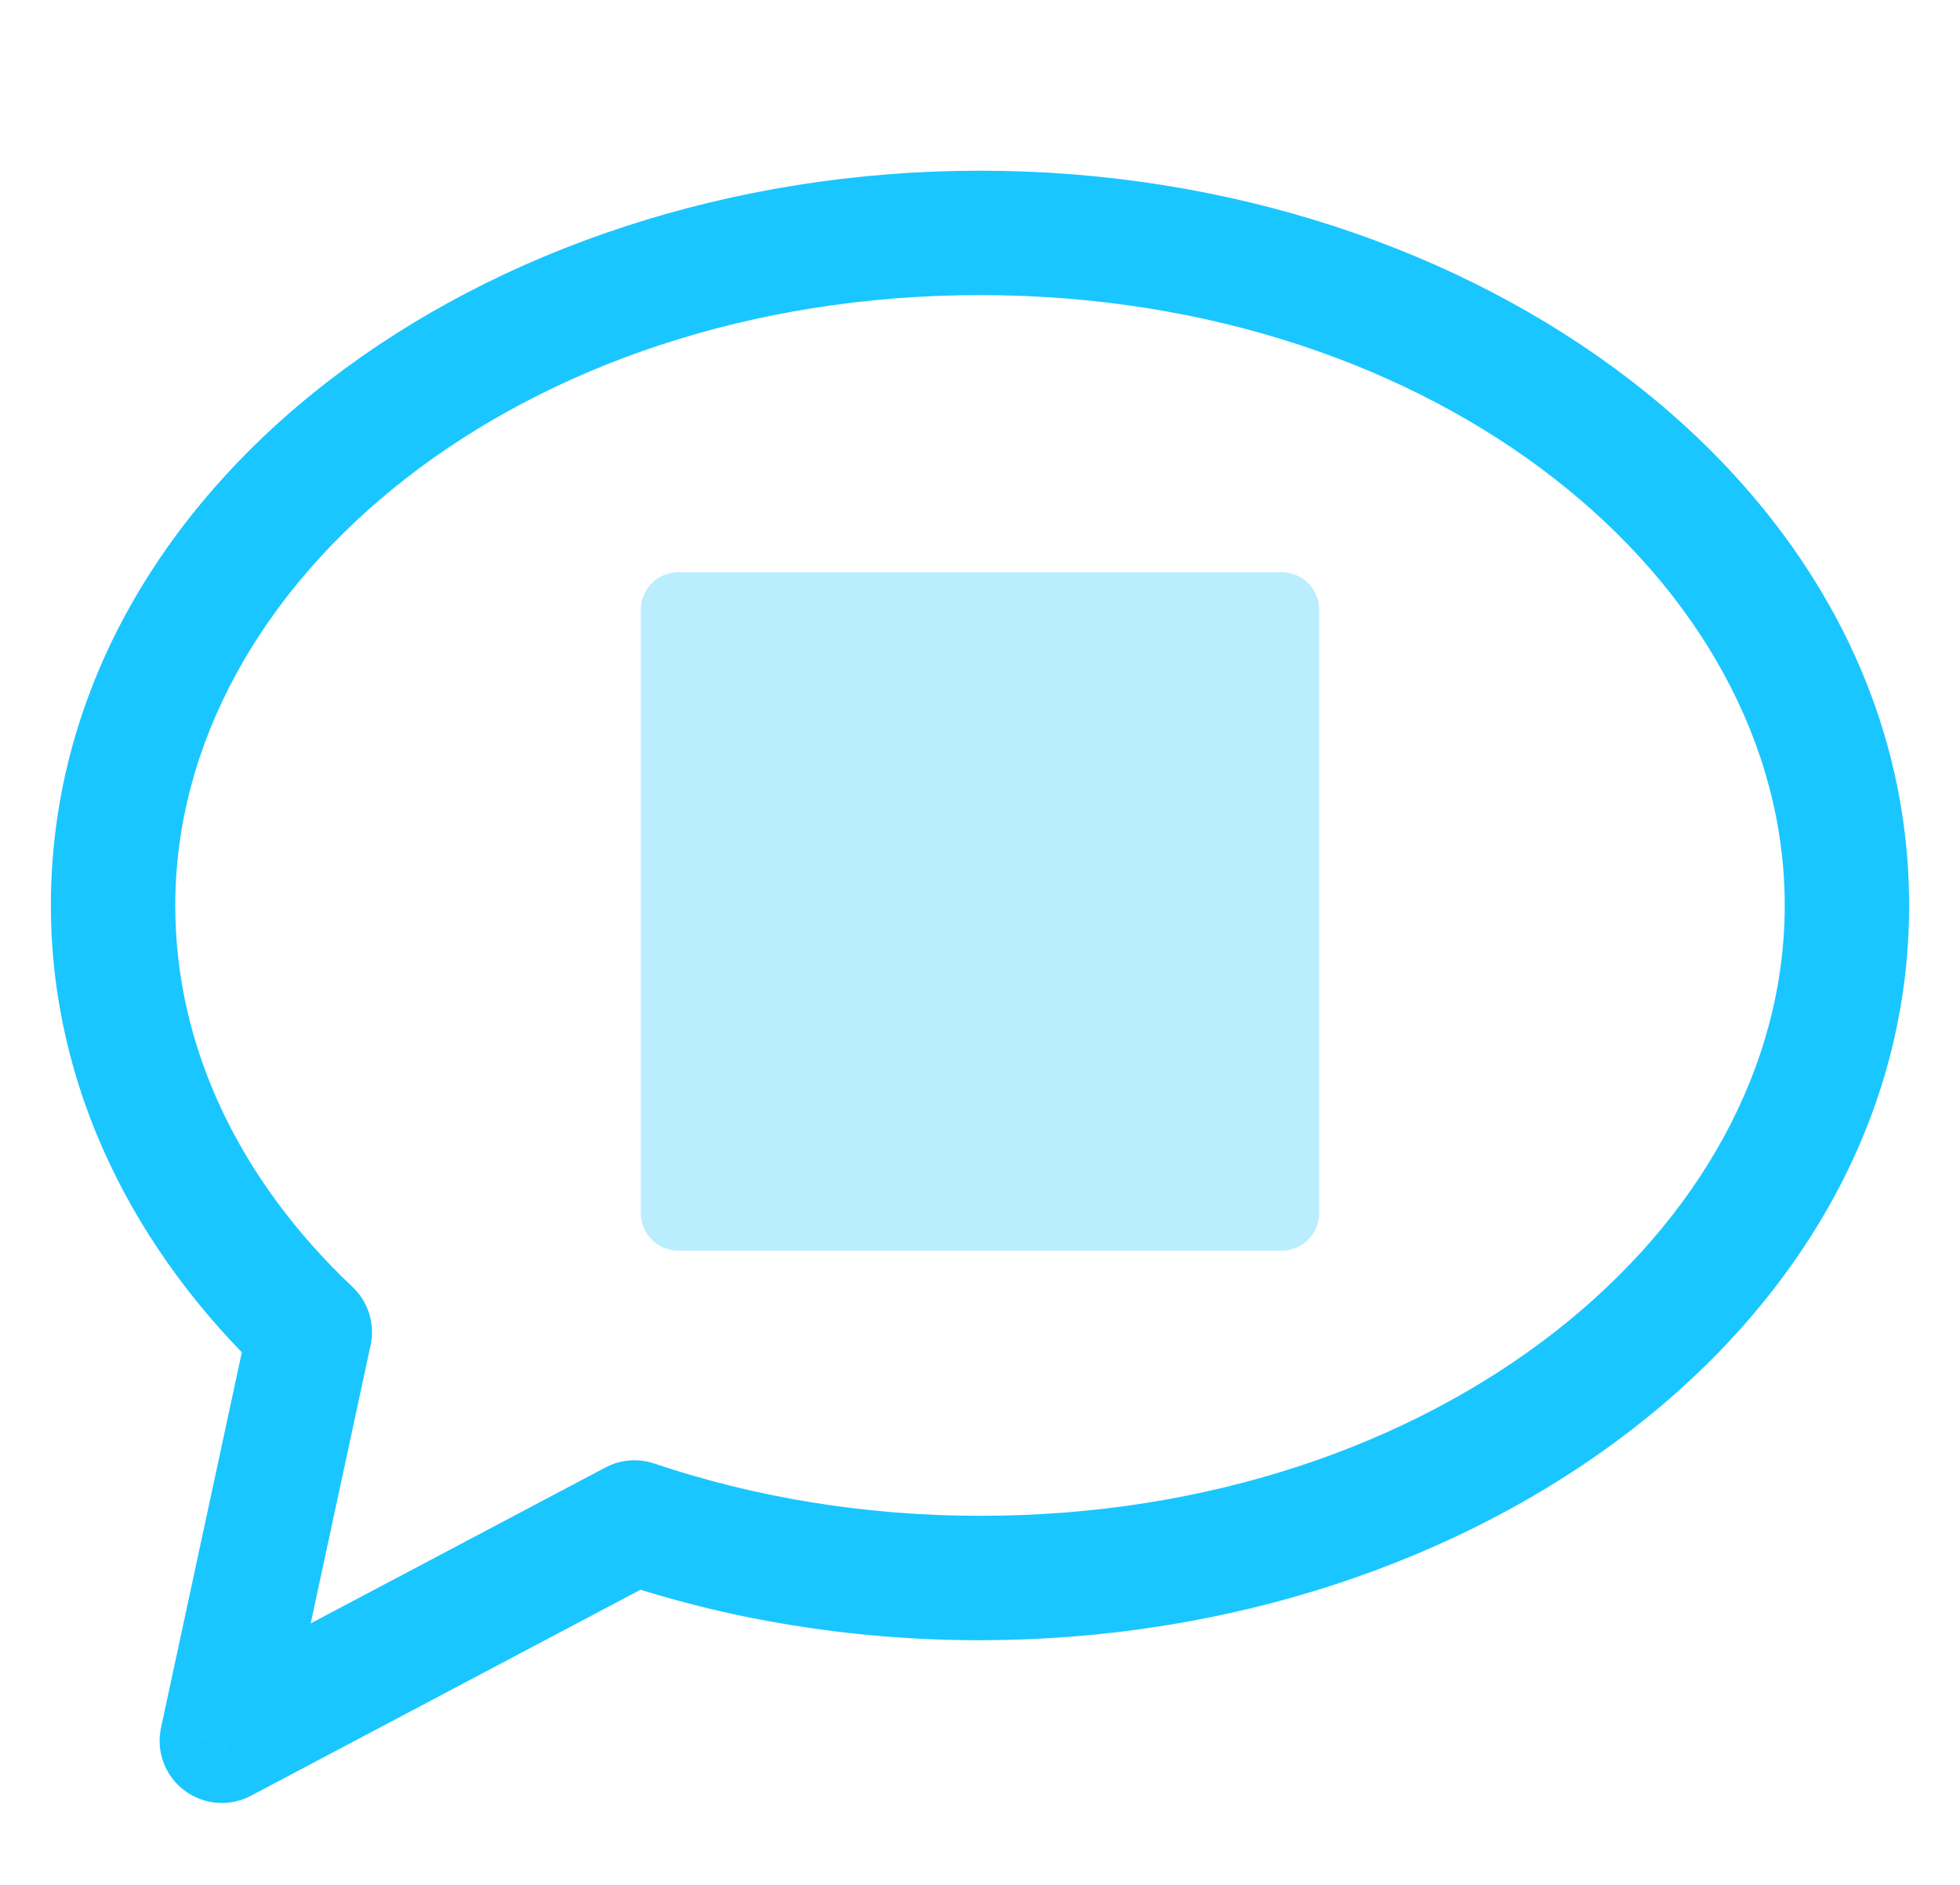
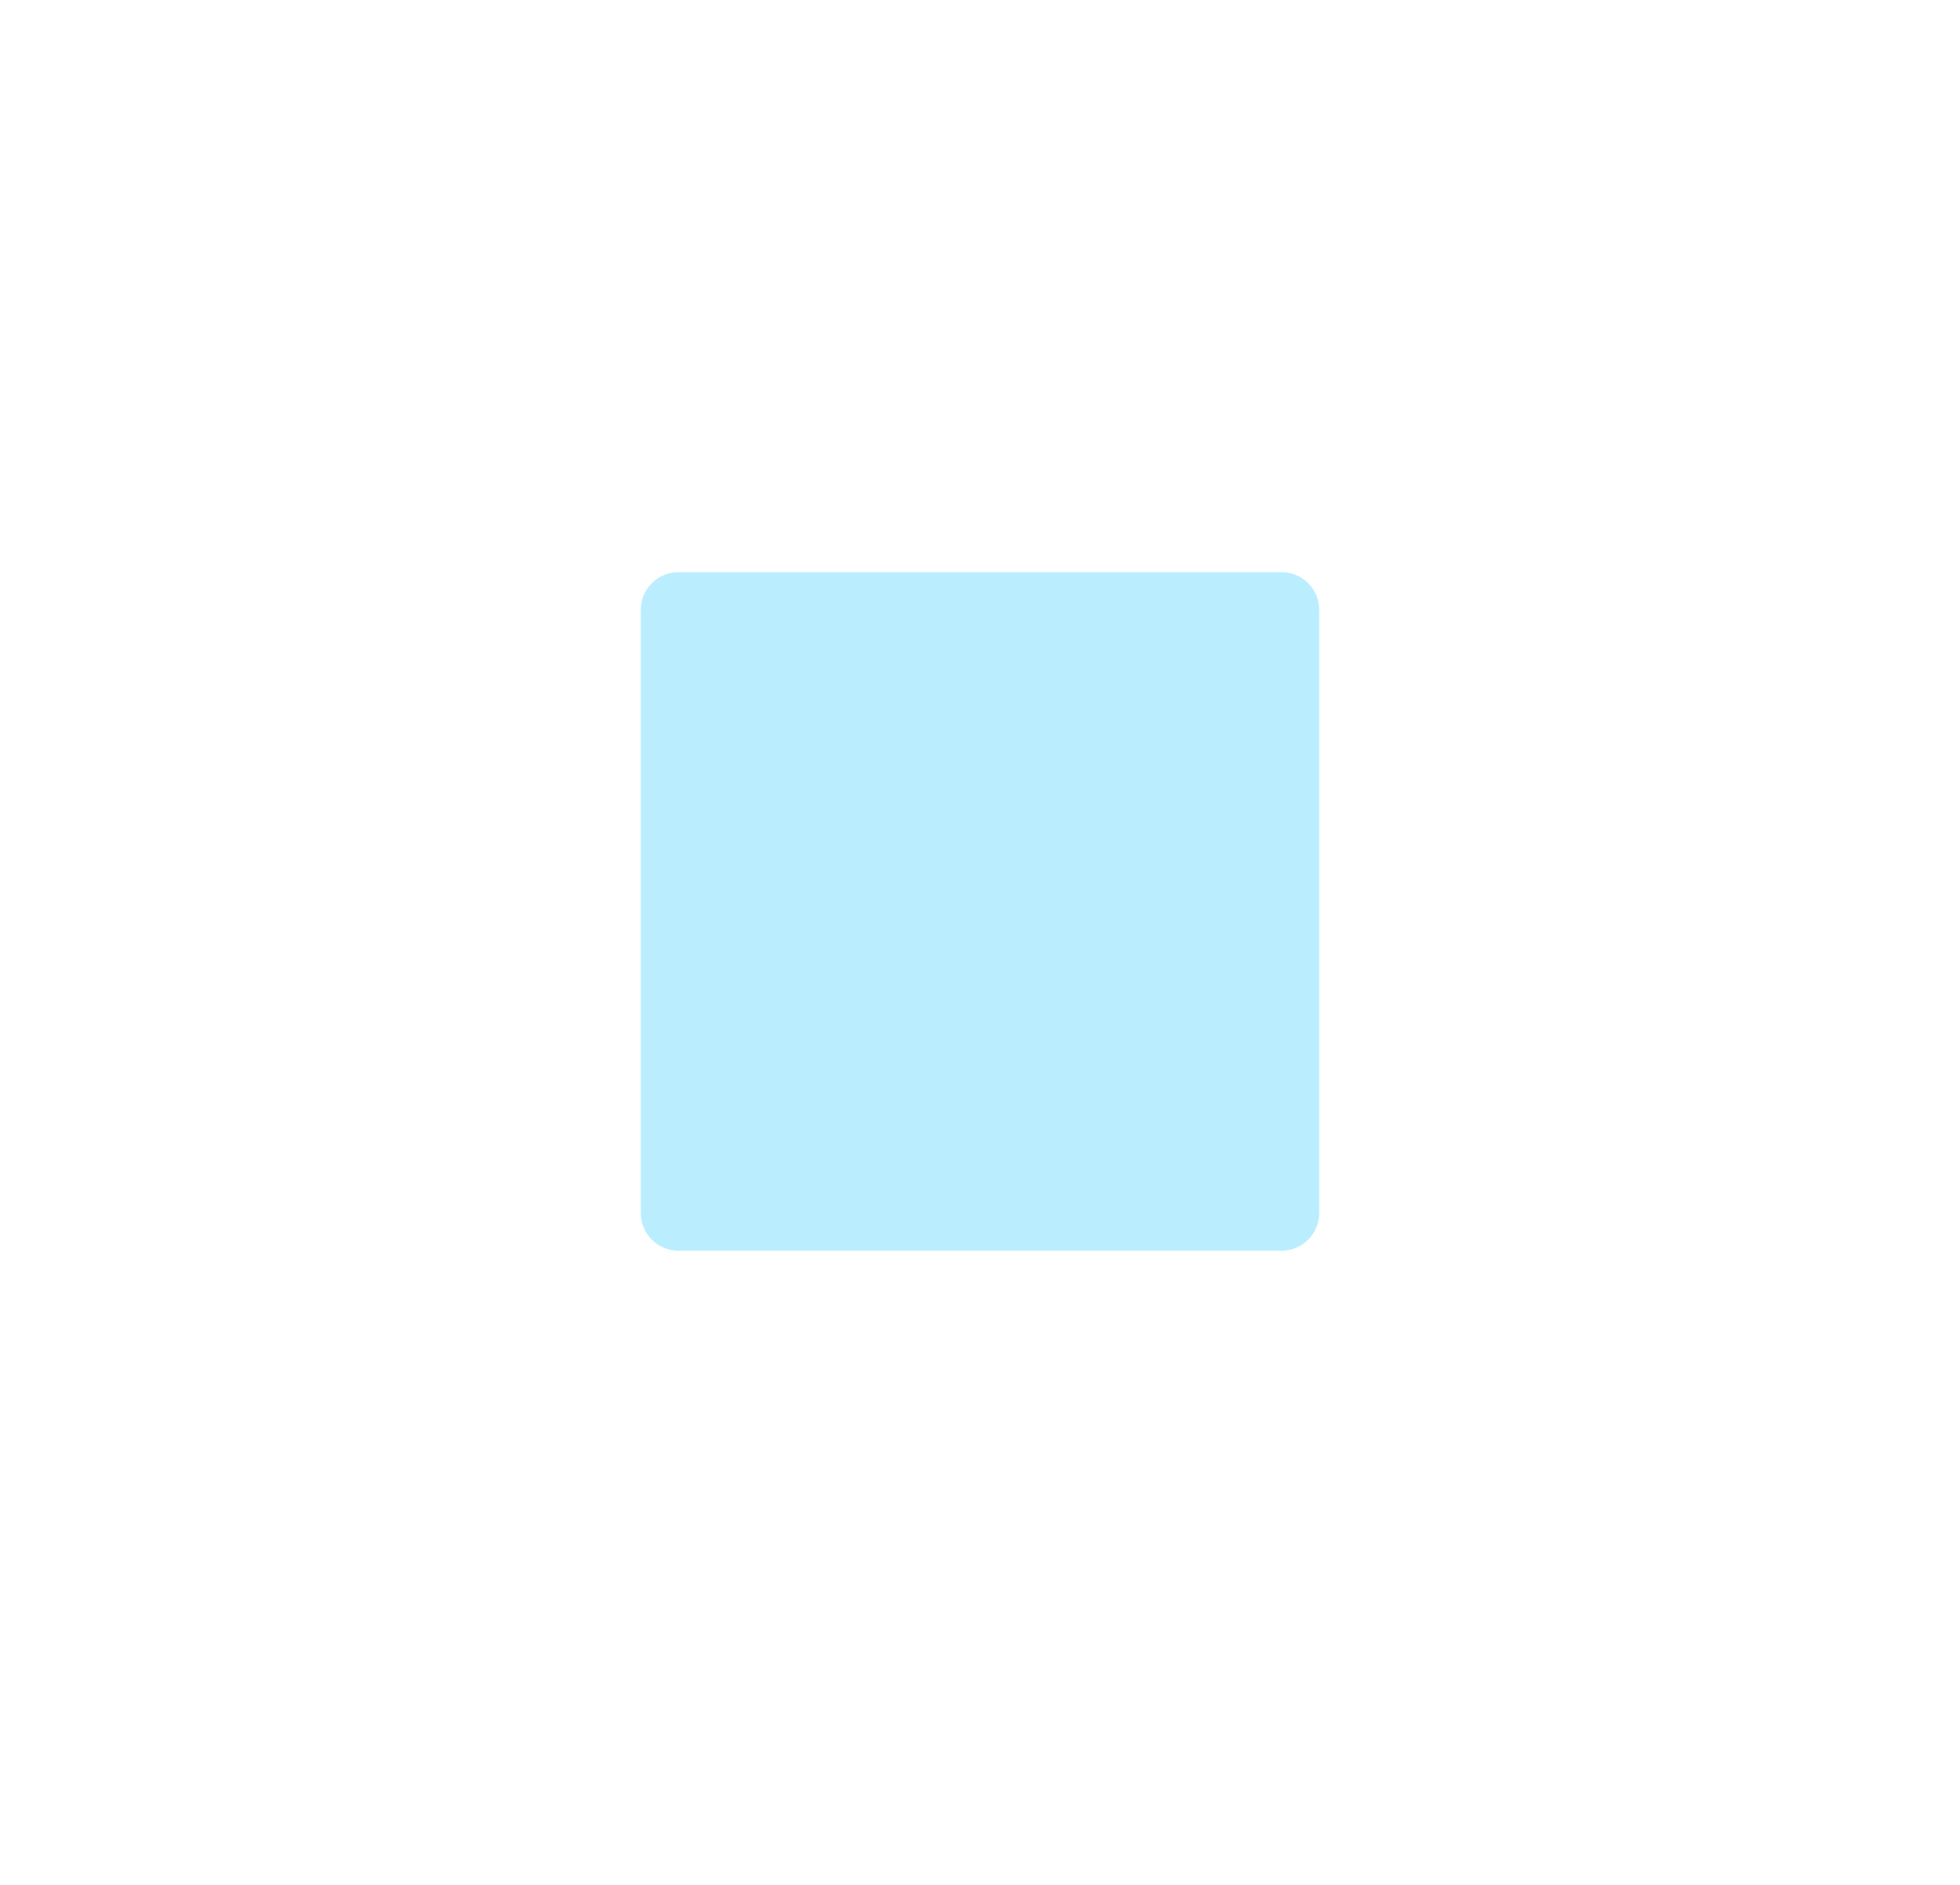
<svg xmlns="http://www.w3.org/2000/svg" width="26" height="25" viewBox="0 0 26 25" fill="none">
-   <path d="M4.11 17.668L4.676 17.069C4.886 17.267 4.977 17.56 4.916 17.842L4.11 17.668ZM2.942 23.089L3.328 23.818C3.045 23.968 2.7 23.94 2.444 23.746C2.189 23.553 2.068 23.228 2.136 22.915L2.942 23.089ZM8.417 20.193L8.031 19.464C8.232 19.358 8.466 19.339 8.681 19.412L8.417 20.193ZM25.325 12.009C25.325 17.574 19.6 21.755 13 21.755V20.105C19.103 20.105 23.675 16.298 23.675 12.009H25.325ZM13 2.264C19.6 2.264 25.325 6.444 25.325 12.009H23.675C23.675 7.721 19.103 3.914 13 3.914V2.264ZM0.675 12.009C0.675 6.444 6.4 2.264 13 2.264V3.914C6.897 3.914 2.325 7.721 2.325 12.009H0.675ZM3.544 18.268C1.777 16.601 0.675 14.422 0.675 12.009H2.325C2.325 13.893 3.181 15.657 4.676 17.069L3.544 18.268ZM2.136 22.915L3.303 17.495L4.916 17.842L3.749 23.262L2.136 22.915ZM8.803 20.923L3.328 23.818L2.557 22.359L8.031 19.464L8.803 20.923ZM13 21.755C11.283 21.755 9.644 21.478 8.153 20.975L8.681 19.412C9.999 19.856 11.459 20.105 13 20.105V21.755Z" fill="#1AC6FF" />
  <path opacity="0.3" d="M17 7.589C17.276 7.589 17.5 7.812 17.5 8.089V16.089C17.5 16.365 17.276 16.589 17 16.589H9C8.724 16.589 8.5 16.365 8.5 16.089V8.089C8.5 7.812 8.724 7.589 9 7.589H17Z" fill="#1AC6FF" />
</svg>